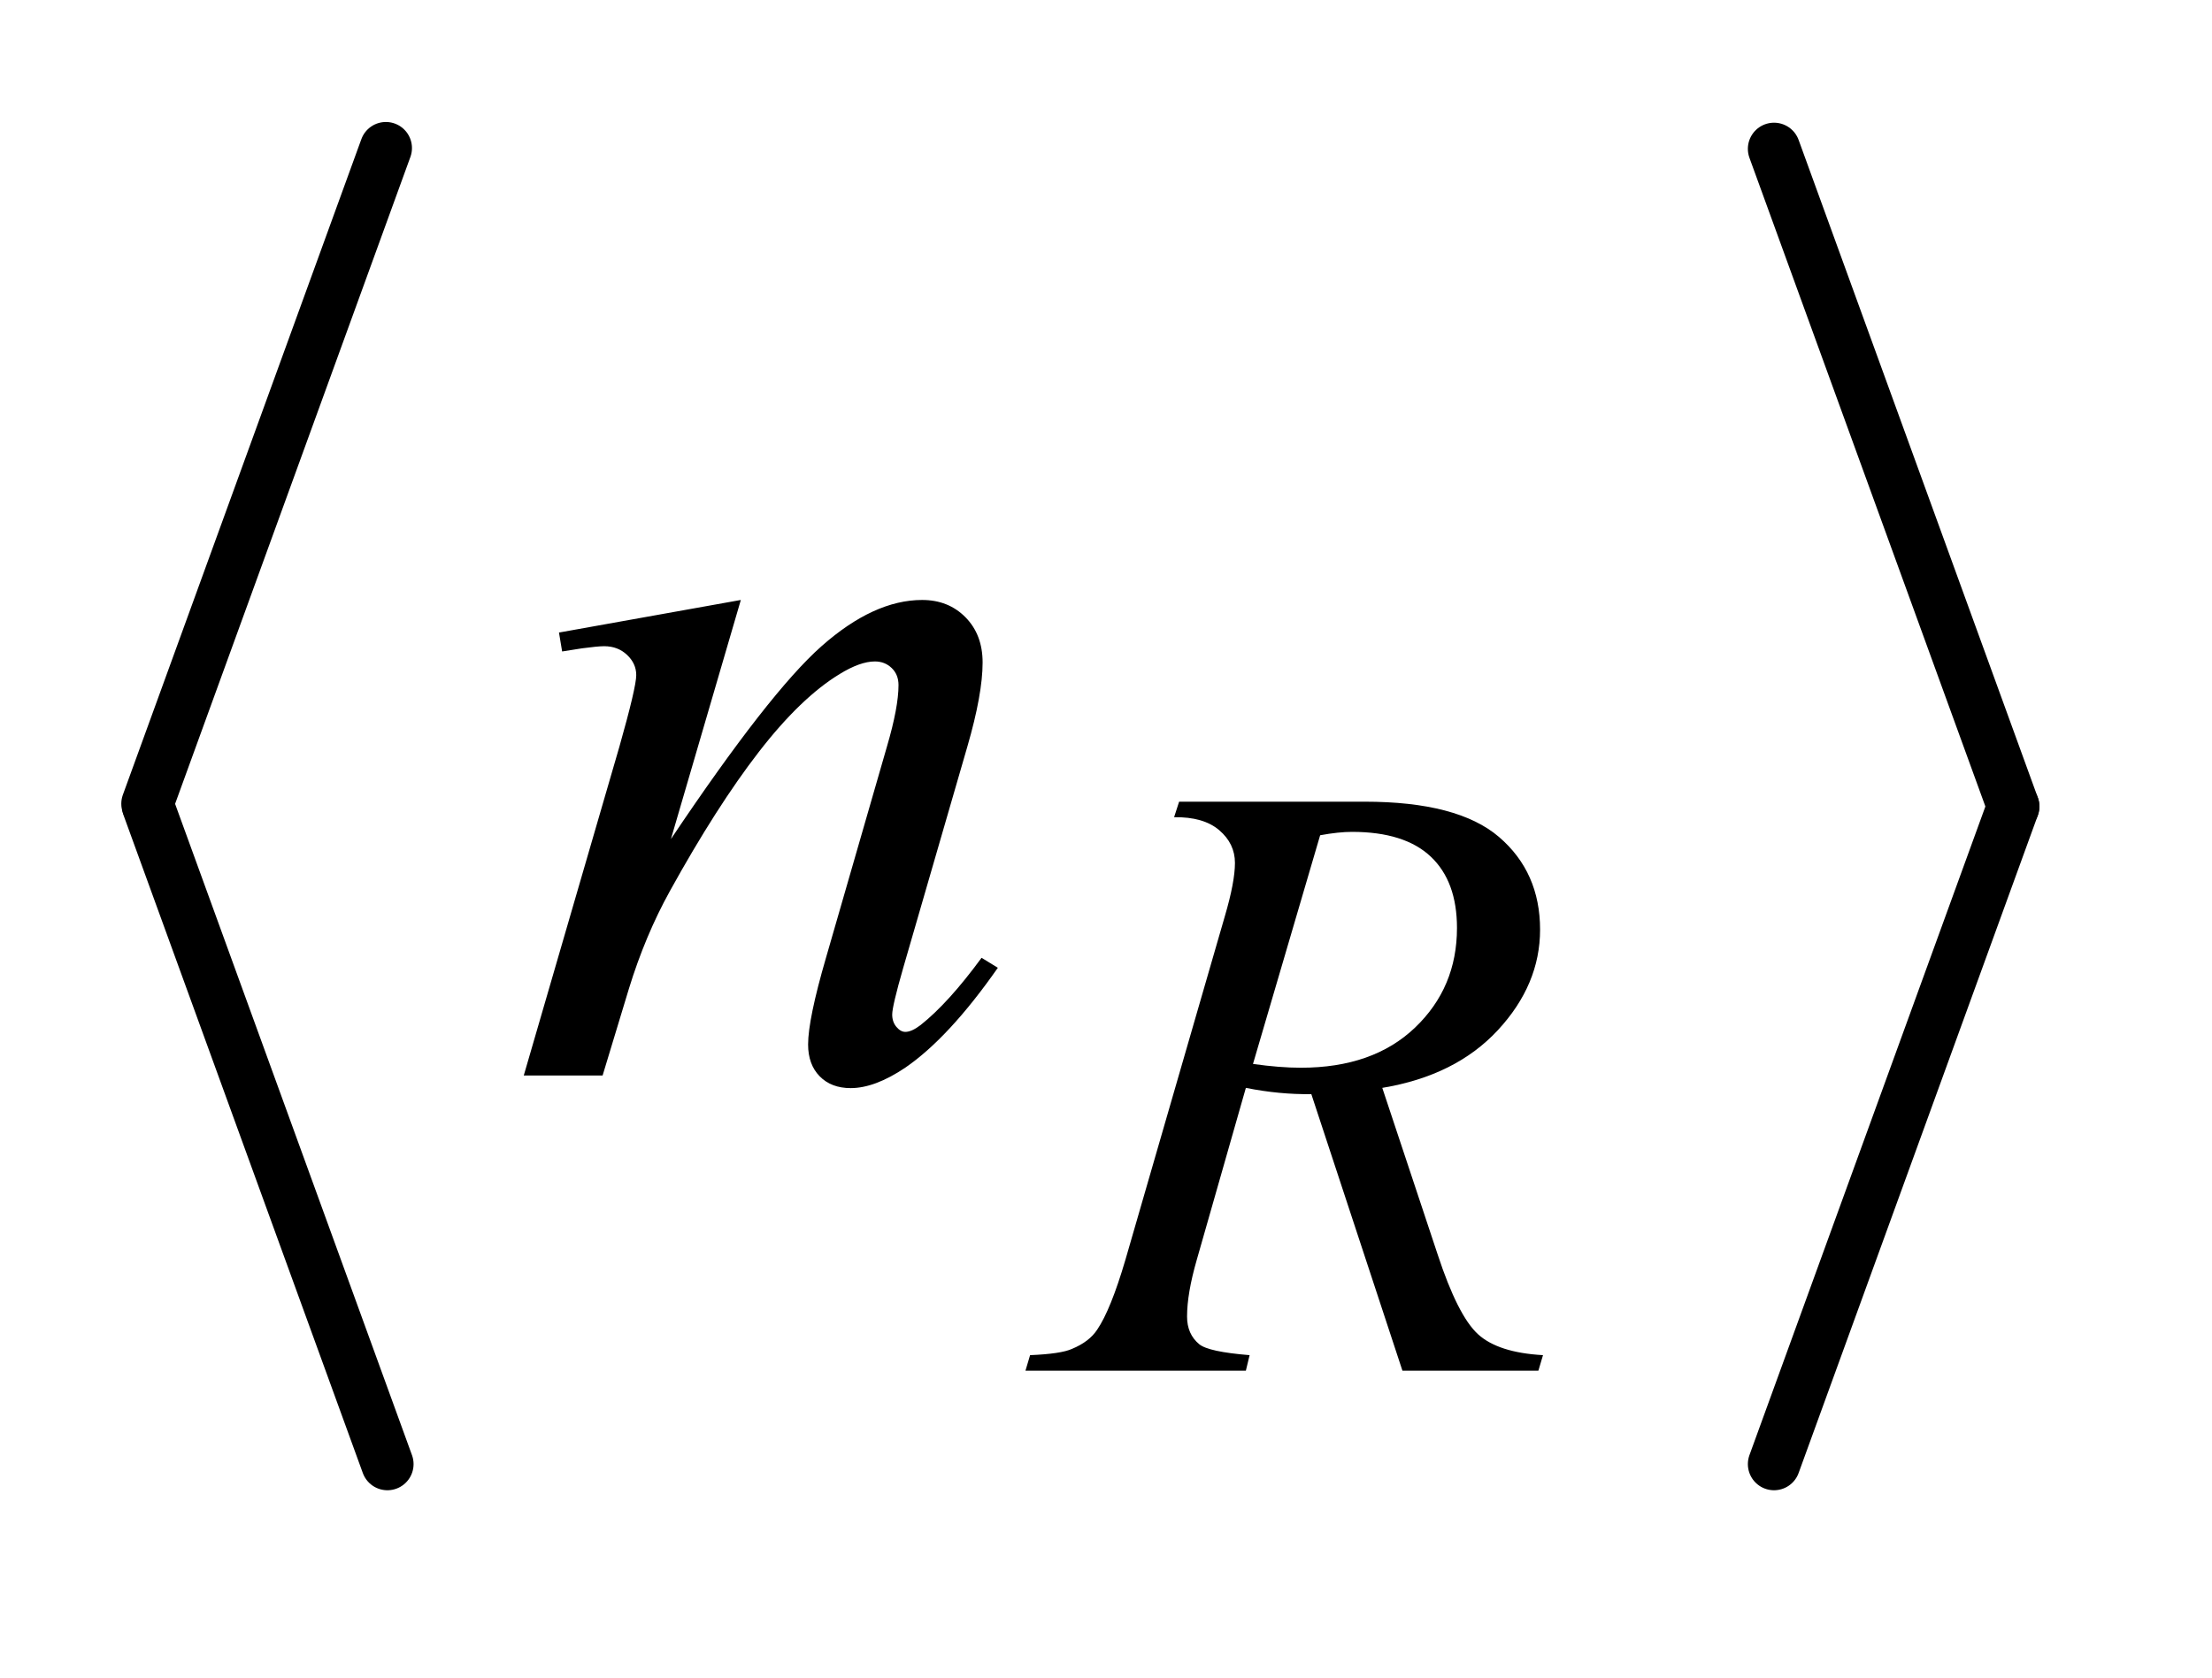
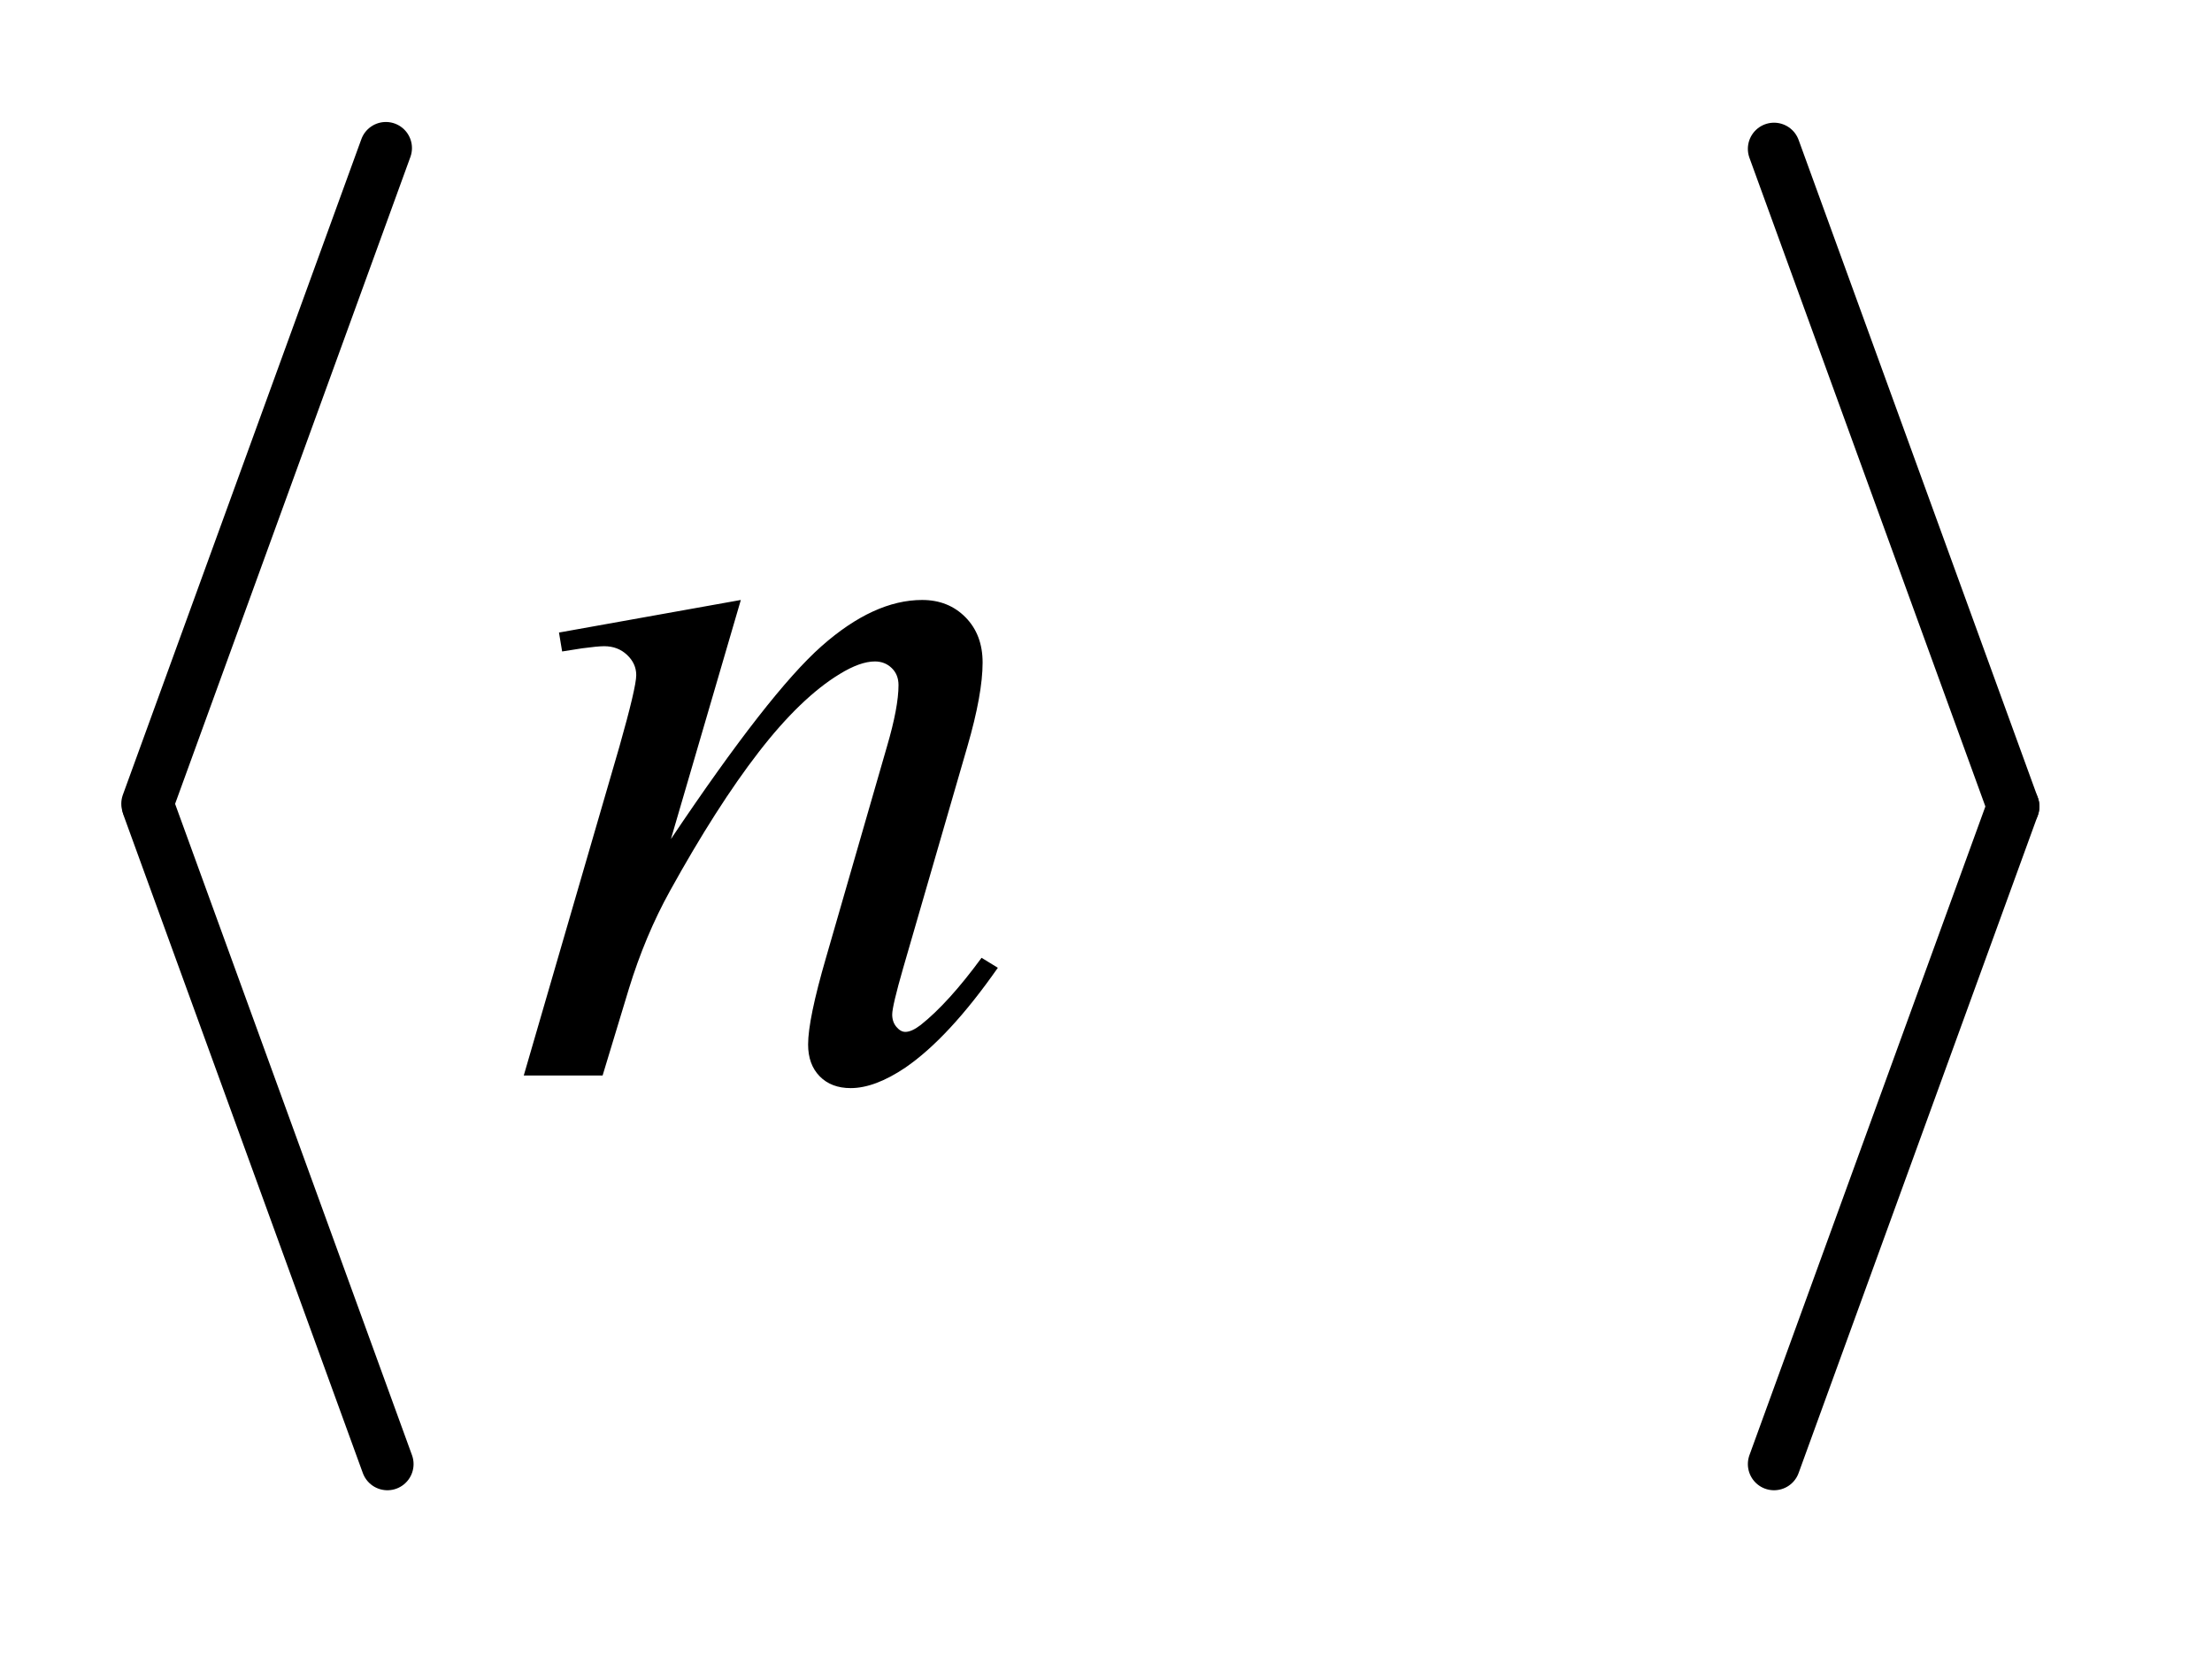
<svg xmlns="http://www.w3.org/2000/svg" stroke-dasharray="none" shape-rendering="auto" font-family="'Dialog'" text-rendering="auto" width="29" fill-opacity="1" color-interpolation="auto" color-rendering="auto" preserveAspectRatio="xMidYMid meet" font-size="12px" viewBox="0 0 29 22" fill="black" stroke="black" image-rendering="auto" stroke-miterlimit="10" stroke-linecap="square" stroke-linejoin="miter" font-style="normal" stroke-width="1" height="22" stroke-dashoffset="0" font-weight="normal" stroke-opacity="1">
  <defs id="genericDefs" />
  <g>
    <defs id="defs1">
      <clipPath clipPathUnits="userSpaceOnUse" id="clipPath1">
-         <path d="M0.975 1 L19.088 1 L19.088 14.475 L0.975 14.475 L0.975 1 Z" />
+         <path d="M0.975 1 L19.088 14.475 L0.975 14.475 L0.975 1 Z" />
      </clipPath>
      <clipPath clipPathUnits="userSpaceOnUse" id="clipPath2">
        <path d="M31.151 32.049 L31.151 463.951 L609.849 463.951 L609.849 32.049 Z" />
      </clipPath>
    </defs>
    <g stroke-width="14" transform="scale(1.576,1.576) translate(-0.975,-1) matrix(0.031,0,0,0.031,0,0)" stroke-linejoin="round" stroke-linecap="round">
      <line y2="248" fill="none" x1="135" clip-path="url(#clipPath2)" x2="71" y1="72" />
    </g>
    <g stroke-width="14" transform="matrix(0.049,0,0,0.049,-1.536,-1.576)" stroke-linejoin="round" stroke-linecap="round">
      <line y2="424" fill="none" x1="71" clip-path="url(#clipPath2)" x2="135" y1="248" />
    </g>
    <g stroke-width="14" transform="matrix(0.049,0,0,0.049,-1.536,-1.576)" stroke-linejoin="round" stroke-linecap="round">
      <line y2="248" fill="none" x1="506" clip-path="url(#clipPath2)" x2="570" y1="72" />
    </g>
    <g stroke-width="14" transform="matrix(0.049,0,0,0.049,-1.536,-1.576)" stroke-linejoin="round" stroke-linecap="round">
      <line y2="424" fill="none" x1="570" clip-path="url(#clipPath2)" x2="506" y1="248" />
    </g>
    <g transform="matrix(0.049,0,0,0.049,-1.536,-1.576)">
-       <path d="M406.578 399 L382.203 324.984 Q373.672 325.109 364.688 323.312 L351.547 369.344 Q348.953 378.328 348.953 384.516 Q348.953 389.234 352.219 391.922 Q354.688 393.953 365.688 394.844 L364.688 399 L305.719 399 L306.953 394.844 Q315.266 394.5 318.188 393.156 Q322.797 391.25 324.922 388 Q328.516 382.719 332.453 369.344 L359.062 277.375 Q361.766 268.172 361.766 263.109 Q361.766 257.938 357.555 254.344 Q353.344 250.75 345.484 250.875 L346.828 246.719 L396.469 246.719 Q421.391 246.719 432.398 256.148 Q443.406 265.578 443.406 280.969 Q443.406 295.672 432.117 307.859 Q420.828 320.047 401.188 323.312 L416 367.891 Q421.391 384.281 426.781 389.227 Q432.172 394.172 444.188 394.844 L442.953 399 L406.578 399 ZM366.594 316.906 Q373.781 317.922 379.391 317.922 Q398.703 317.922 409.938 307.195 Q421.172 296.469 421.172 280.516 Q421.172 268.047 414.156 261.422 Q407.141 254.797 393.094 254.797 Q389.5 254.797 384.562 255.703 L366.594 316.906 Z" stroke="none" clip-path="url(#clipPath2)" />
-     </g>
+       </g>
    <g transform="matrix(0.049,0,0,0.049,-1.536,-1.576)">
      <path d="M229.562 192.734 L210.859 256.719 Q237.156 217.484 251.148 205.109 Q265.141 192.734 278.078 192.734 Q285.109 192.734 289.68 197.375 Q294.25 202.016 294.25 209.469 Q294.25 217.906 290.172 231.969 L273.016 291.172 Q270.062 301.438 270.062 303.688 Q270.062 305.656 271.188 306.992 Q272.312 308.328 273.578 308.328 Q275.266 308.328 277.656 306.5 Q285.109 300.594 293.969 288.5 L298.328 291.172 Q285.25 309.875 273.578 317.891 Q265.422 323.375 258.953 323.375 Q253.75 323.375 250.656 320.211 Q247.562 317.047 247.562 311.703 Q247.562 304.953 252.344 288.5 L268.656 231.969 Q271.75 221.422 271.75 215.516 Q271.75 212.703 269.922 210.945 Q268.094 209.188 265.422 209.188 Q261.484 209.188 256 212.562 Q245.594 218.891 234.344 233.445 Q223.094 248 210.578 270.641 Q203.969 282.594 199.609 296.797 L192.578 320 L171.484 320 L197.078 231.969 Q201.578 216.078 201.578 212.844 Q201.578 209.75 199.117 207.43 Q196.656 205.109 193 205.109 Q191.312 205.109 187.094 205.672 L181.75 206.516 L180.906 201.453 L229.562 192.734 Z" stroke="none" clip-path="url(#clipPath2)" />
    </g>
  </g>
</svg>